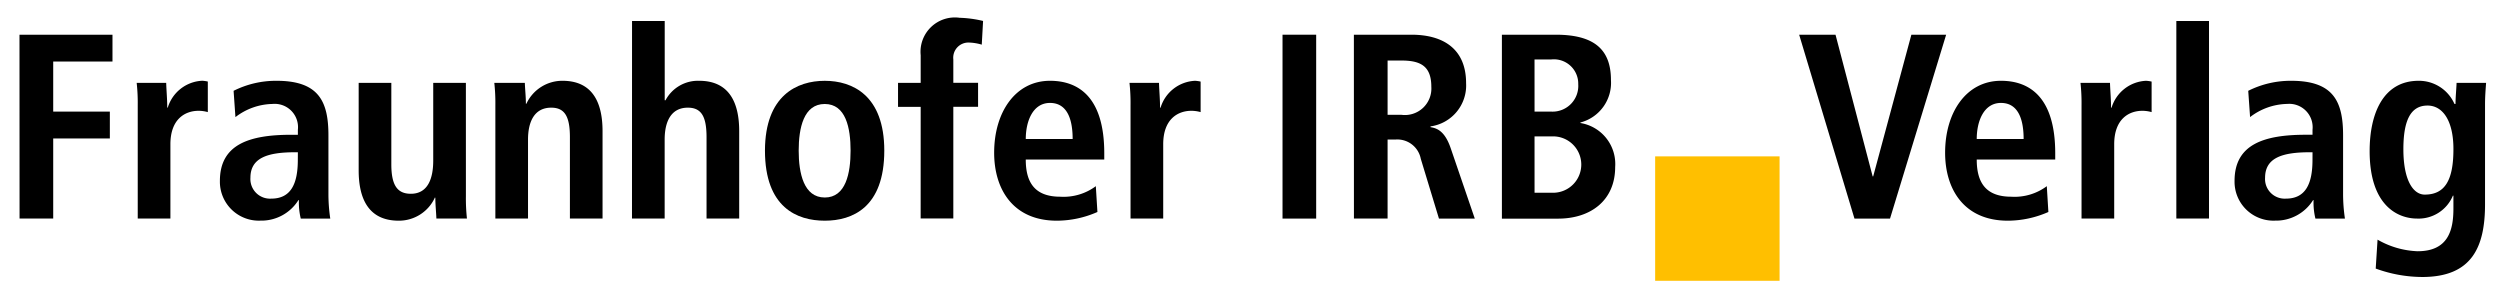
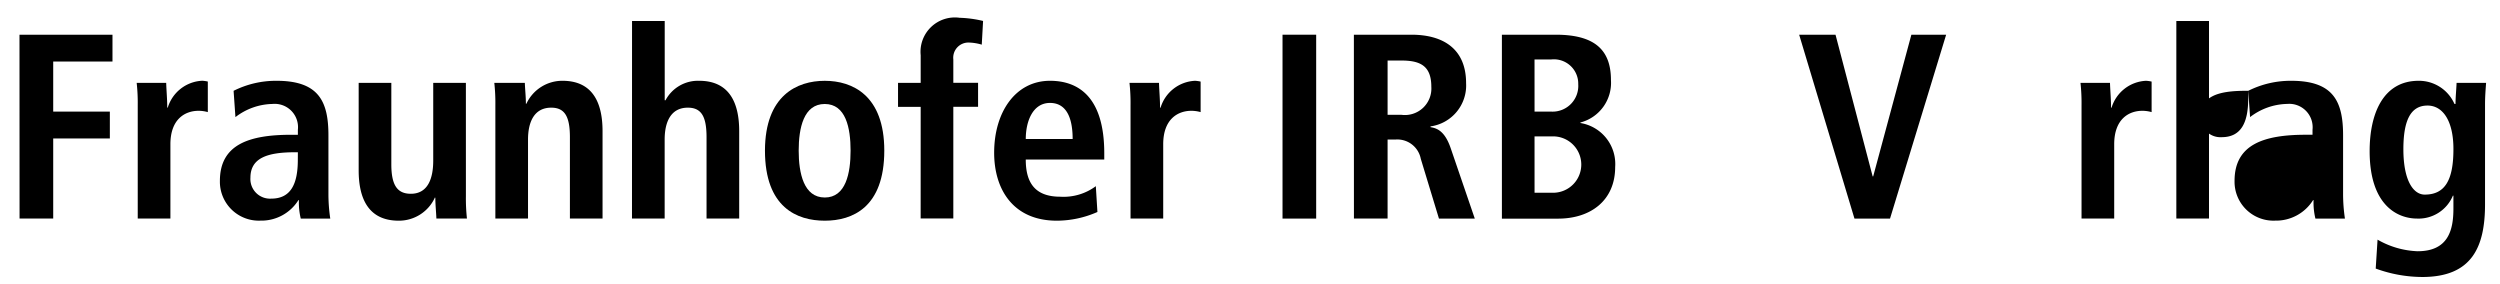
<svg xmlns="http://www.w3.org/2000/svg" id="Ebene_1" data-name="Ebene 1" viewBox="0 0 170.874 19.44">
  <defs>
    <style>
      .cls-1 {
        fill: #ffbf00;
      }
    </style>
  </defs>
  <title>Logo_IRB-Verlag</title>
  <g>
    <path d="M60.86,73.909h6.356v1.836H63.165v3.421h3.871V81H63.165v5.474h-2.3Z" transform="translate(-59.528 -71.537)" />
    <path d="M68.942,78.734A12.61,12.61,0,0,0,68.87,77.2h2.017c.018.558.072,1.134.072,1.693h.036a2.587,2.587,0,0,1,2.359-1.837,2.378,2.378,0,0,1,.378.054V79.2a2.324,2.324,0,0,0-.63-.09c-.918,0-1.927.558-1.927,2.287v5.078H68.942Z" transform="translate(-59.528 -71.537)" />
    <path d="M75.494,77.744a6.46,6.46,0,0,1,2.935-.685c2.881,0,3.547,1.4,3.547,3.728v4.051a11.412,11.412,0,0,0,.126,1.639H80.085a4.609,4.609,0,0,1-.126-1.26h-.036a2.981,2.981,0,0,1-2.593,1.4A2.661,2.661,0,0,1,74.558,83.9c0-2.521,2.053-3.151,4.88-3.151h.45v-.342a1.594,1.594,0,0,0-1.729-1.765,4.279,4.279,0,0,0-2.539.9Zm4.393,4.2h-.2c-1.909,0-3.043.4-3.043,1.746a1.342,1.342,0,0,0,1.422,1.423c1.333,0,1.818-.991,1.818-2.647Z" transform="translate(-59.528 -71.537)" />
    <path d="M91.372,84.946a12.6,12.6,0,0,0,.072,1.53H89.355c-.018-.468-.072-.954-.072-1.422l-.054-.018.018.018a2.7,2.7,0,0,1-2.467,1.567c-2.106,0-2.737-1.567-2.737-3.439V77.2h2.232v5.564c0,1.422.4,2.017,1.333,2.017,1.188,0,1.531-1.081,1.531-2.269V77.2h2.232Z" transform="translate(-59.528 -71.537)" />
    <path d="M93.386,78.734a12.61,12.61,0,0,0-.072-1.531H95.4c.018.468.072.955.072,1.422h.036a2.706,2.706,0,0,1,2.467-1.566c2.107,0,2.737,1.566,2.737,3.439v5.978H98.481V80.913c0-1.423-.36-2.017-1.278-2.017-1.17,0-1.585.99-1.585,2.179v5.4H93.386Z" transform="translate(-59.528 -71.537)" />
    <path d="M102.728,72.973h2.233v5.419h.054a2.51,2.51,0,0,1,2.3-1.333c2.106,0,2.737,1.566,2.737,3.439v5.978h-2.232V80.913c0-1.423-.36-2.017-1.279-2.017-1.17,0-1.584.99-1.584,2.179v5.4h-2.233Z" transform="translate(-59.528 -71.537)" />
    <path d="M115.9,77.06c1.891,0,4.069.99,4.069,4.771,0,3.889-2.179,4.79-4.069,4.79s-4.087-.9-4.087-4.79C111.818,78.05,114.015,77.06,115.9,77.06Zm0,7.977c1.44,0,1.765-1.656,1.765-3.205s-.324-3.187-1.765-3.187-1.782,1.639-1.782,3.187S114.464,85.036,115.9,85.036Z" transform="translate(-59.528 -71.537)" />
    <path d="M122.456,78.842h-1.548V77.2h1.548v-1.89a2.348,2.348,0,0,1,2.665-2.557,7.822,7.822,0,0,1,1.6.216l-.09,1.62a3.359,3.359,0,0,0-.882-.144,1.037,1.037,0,0,0-1.062,1.152v1.6h1.692v1.639h-1.692v7.634h-2.233Z" transform="translate(-59.528 -71.537)" />
    <path d="M134.536,86.026a6.9,6.9,0,0,1-2.773.595c-2.989,0-4.285-2.143-4.285-4.646,0-2.773,1.458-4.916,3.817-4.916,2,0,3.709,1.17,3.709,4.952v.432h-5.366c0,1.584.63,2.539,2.358,2.539a3.687,3.687,0,0,0,2.431-.72Zm-1.693-4.987c0-1.639-.54-2.467-1.548-2.467-1.17,0-1.656,1.242-1.656,2.467Z" transform="translate(-59.528 -71.537)" />
    <path d="M136.8,78.734a12.61,12.61,0,0,0-.072-1.531h2.017c.018.558.072,1.134.072,1.693h.036a2.587,2.587,0,0,1,2.359-1.837,2.378,2.378,0,0,1,.378.054V79.2a2.324,2.324,0,0,0-.63-.09c-.918,0-1.927.558-1.927,2.287v5.078H136.8Z" transform="translate(-59.528 -71.537)" />
  </g>
  <g>
    <path d="M147.188,73.909h2.3V86.477h-2.3Z" transform="translate(-59.528 -71.537)" />
    <path d="M152.065,73.909h3.925c2.233,0,3.745,1.008,3.745,3.313a2.823,2.823,0,0,1-2.431,2.953v.054c.468.072.99.288,1.386,1.458l1.639,4.79h-2.449l-1.242-4.087a1.633,1.633,0,0,0-1.747-1.314h-.522v5.4h-2.3Zm3.241,5.474a1.811,1.811,0,0,0,2.053-1.909c0-1.44-.756-1.8-2.053-1.8h-.937v3.709Z" transform="translate(-59.528 -71.537)" />
  </g>
  <path d="M162.182,73.909h3.673c2.593,0,3.781.972,3.781,3.1a2.8,2.8,0,0,1-2.088,2.9v.036a2.838,2.838,0,0,1,2.376,3.007c0,2.287-1.674,3.529-3.907,3.529h-3.835Zm2.232,5.258H165.6a1.758,1.758,0,0,0,1.8-1.873,1.663,1.663,0,0,0-1.854-1.692h-1.134Zm0,5.545h1.278a1.927,1.927,0,1,0-.072-3.853h-1.207Z" transform="translate(-59.528 -71.537)" />
-   <rect class="cls-1" x="113.129" y="10.688" width="8.504" height="8.504" />
  <g>
    <path d="M182.5,73.909h2.485l2.539,9.687h.035l2.611-9.687h2.377l-3.836,12.568h-2.431Z" transform="translate(-59.528 -71.537)" />
-     <path d="M199.534,86.026a6.9,6.9,0,0,1-2.772.595c-2.989,0-4.286-2.143-4.286-4.646,0-2.773,1.459-4.916,3.817-4.916,2,0,3.709,1.17,3.709,4.952v.432h-5.365c0,1.584.63,2.539,2.358,2.539a3.686,3.686,0,0,0,2.431-.72Zm-1.692-4.987c0-1.639-.54-2.467-1.549-2.467-1.17,0-1.656,1.242-1.656,2.467Z" transform="translate(-59.528 -71.537)" />
    <path d="M201.8,78.734a12.73,12.73,0,0,0-.071-1.531h2.016c.019.558.072,1.134.072,1.693h.036a2.588,2.588,0,0,1,2.358-1.837,2.382,2.382,0,0,1,.379.054V79.2a2.331,2.331,0,0,0-.631-.09c-.918,0-1.926.558-1.926,2.287v5.078H201.8Z" transform="translate(-59.528 -71.537)" />
    <path d="M208.28,72.973h2.232v13.5H208.28Z" transform="translate(-59.528 -71.537)" />
-     <path d="M213.194,77.744a6.467,6.467,0,0,1,2.936-.685c2.881,0,3.547,1.4,3.547,3.728v4.051a11.484,11.484,0,0,0,.126,1.639h-2.017a4.59,4.59,0,0,1-.126-1.26h-.036a2.981,2.981,0,0,1-2.593,1.4,2.66,2.66,0,0,1-2.772-2.719c0-2.521,2.053-3.151,4.879-3.151h.45v-.342a1.6,1.6,0,0,0-1.729-1.765,4.282,4.282,0,0,0-2.539.9Zm4.394,4.2h-.2c-1.908,0-3.043.4-3.043,1.746a1.342,1.342,0,0,0,1.423,1.423c1.332,0,1.818-.991,1.818-2.647Z" transform="translate(-59.528 -71.537)" />
+     <path d="M213.194,77.744a6.467,6.467,0,0,1,2.936-.685c2.881,0,3.547,1.4,3.547,3.728v4.051a11.484,11.484,0,0,0,.126,1.639h-2.017a4.59,4.59,0,0,1-.126-1.26h-.036a2.981,2.981,0,0,1-2.593,1.4,2.66,2.66,0,0,1-2.772-2.719c0-2.521,2.053-3.151,4.879-3.151h.45v-.342a1.6,1.6,0,0,0-1.729-1.765,4.282,4.282,0,0,0-2.539.9Zh-.2c-1.908,0-3.043.4-3.043,1.746a1.342,1.342,0,0,0,1.423,1.423c1.332,0,1.818-.991,1.818-2.647Z" transform="translate(-59.528 -71.537)" />
    <path d="M222.033,87.917a5.887,5.887,0,0,0,2.736.792c2.106,0,2.449-1.458,2.449-2.917V84.91h-.036a2.538,2.538,0,0,1-2.449,1.566c-1.3,0-3.241-.864-3.241-4.609,0-2.557.919-4.808,3.35-4.808a2.65,2.65,0,0,1,2.448,1.584h.072c0-.486.054-.954.072-1.44h2.017c-.036.486-.072.973-.072,1.458V85.5c0,2.9-.882,4.969-4.285,4.969a9.342,9.342,0,0,1-3.187-.576Zm3.223-3.079c1.4,0,1.963-1.008,1.963-3.115,0-1.945-.738-2.989-1.8-2.971-1.171.018-1.621,1.1-1.621,2.989C223.8,83.92,224.5,84.838,225.256,84.838Z" transform="translate(-59.528 -71.537)" />
  </g>
</svg>